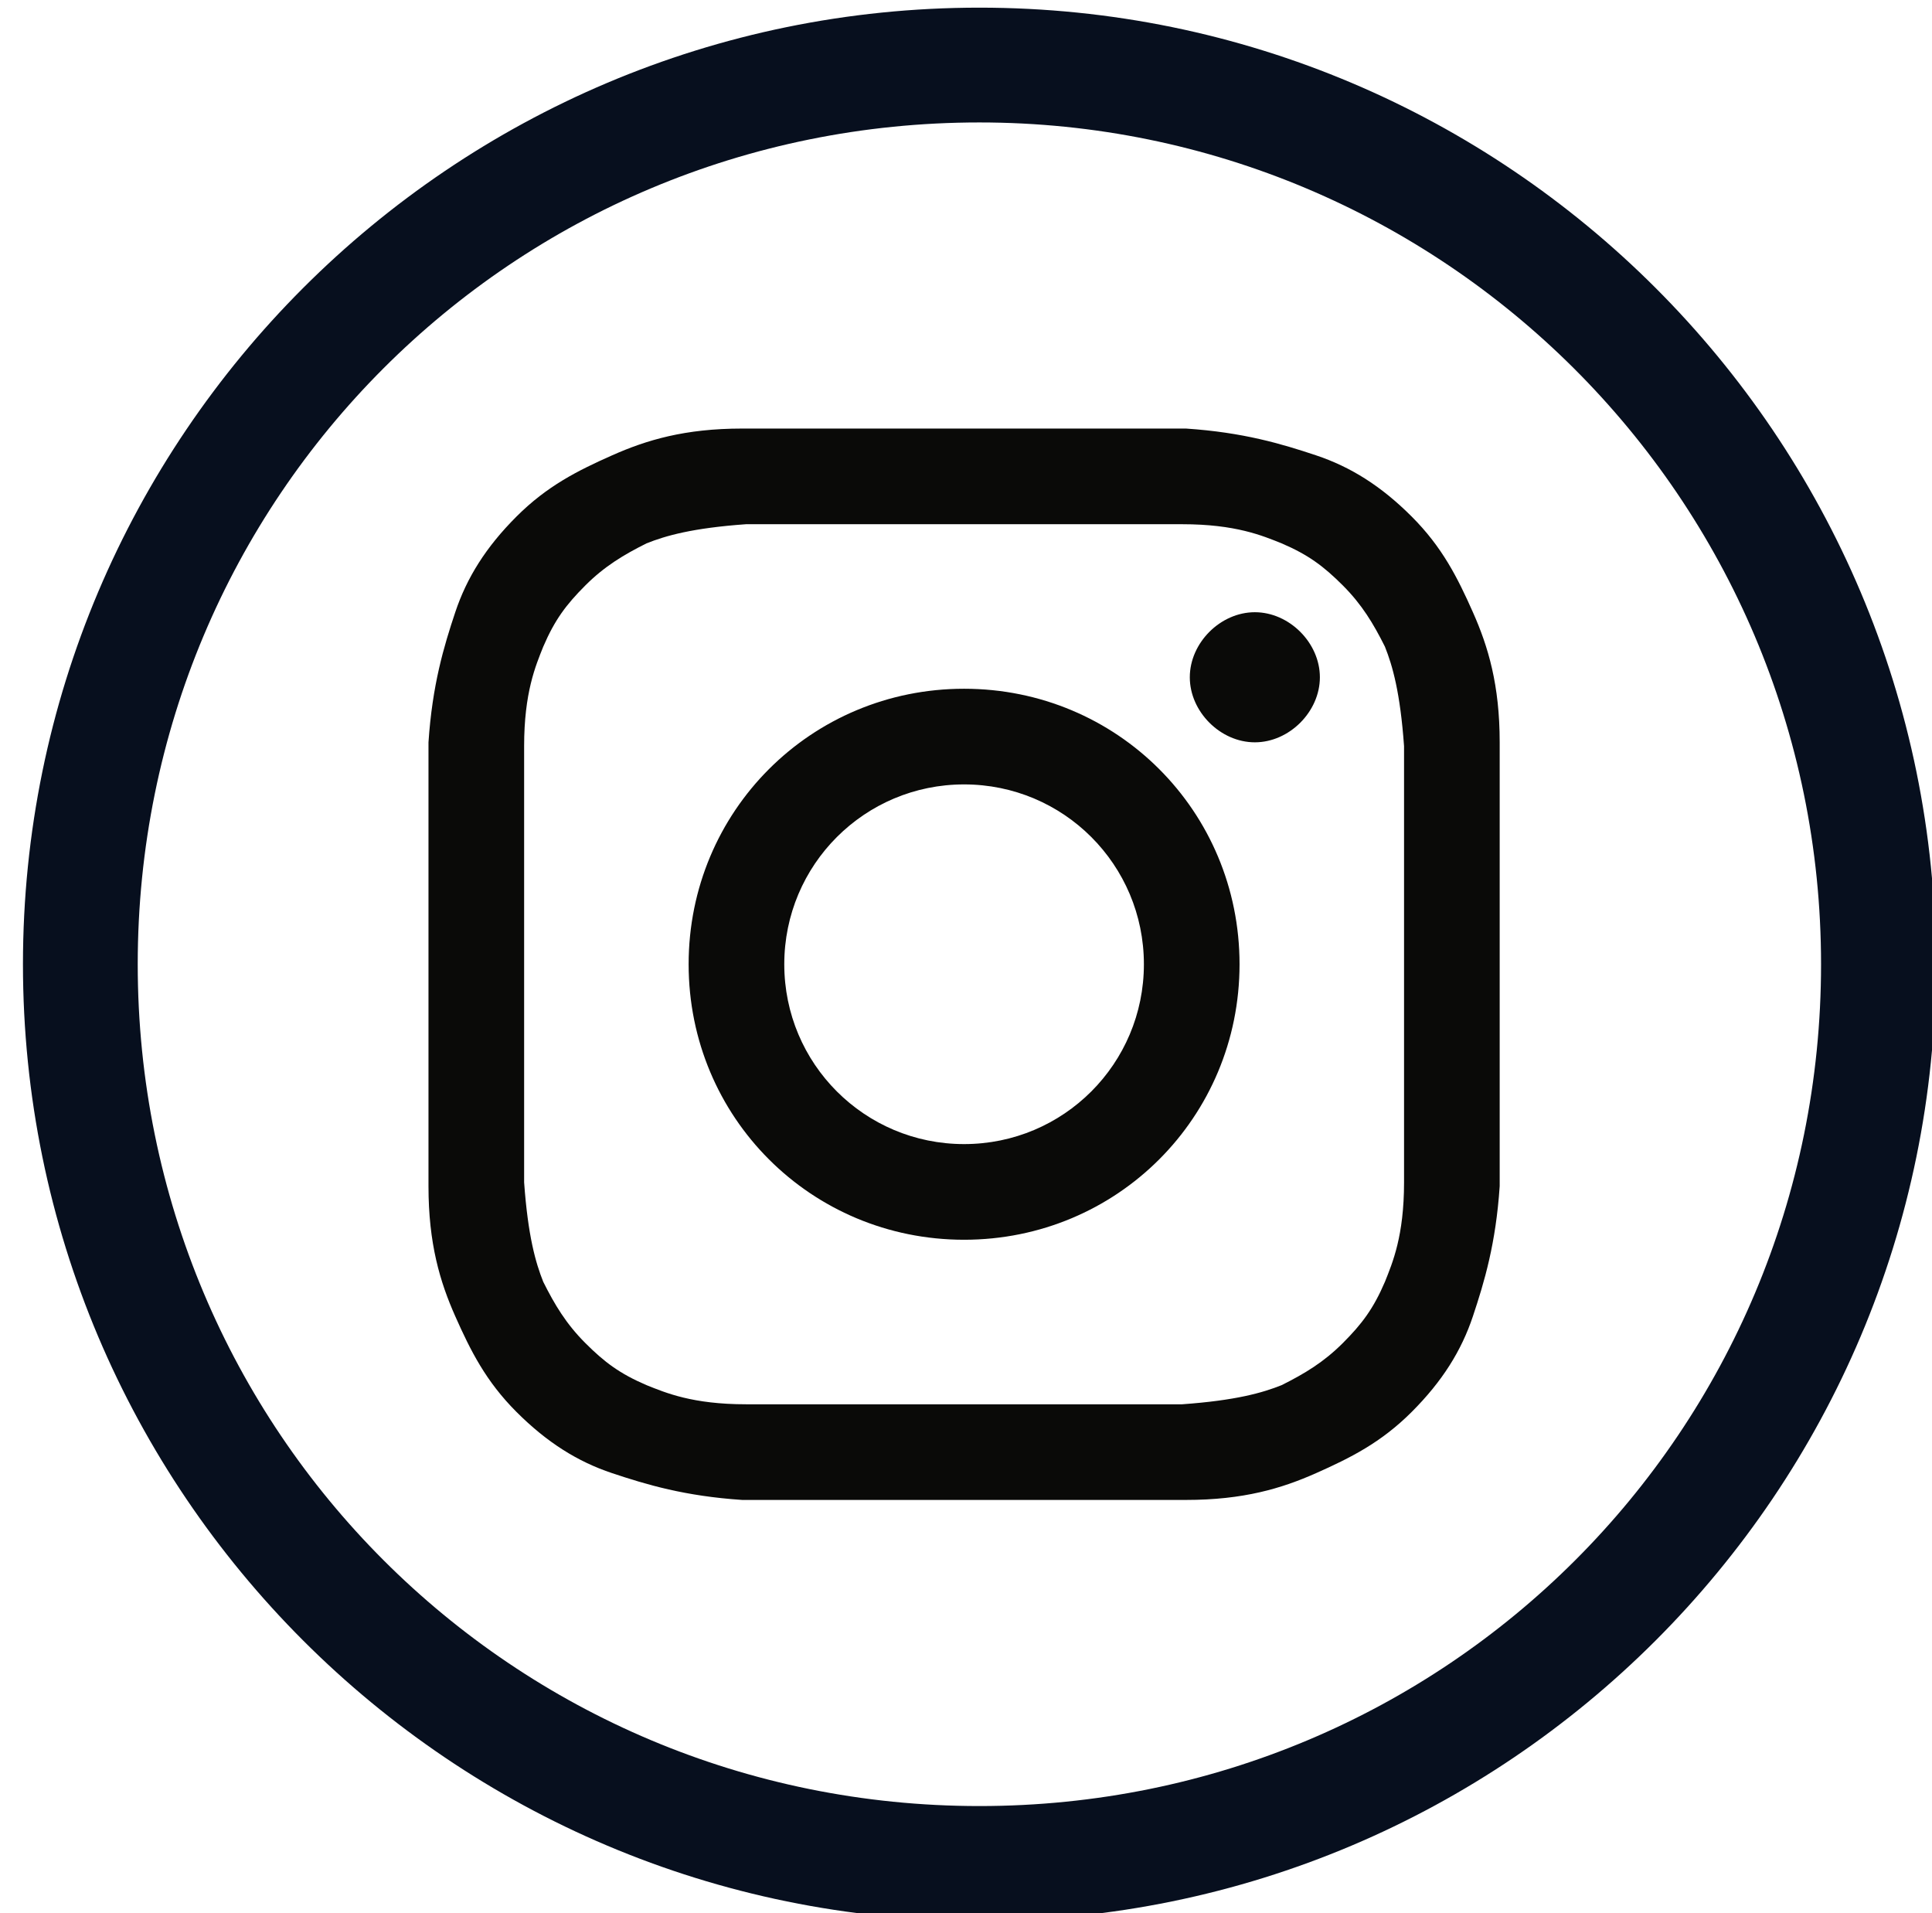
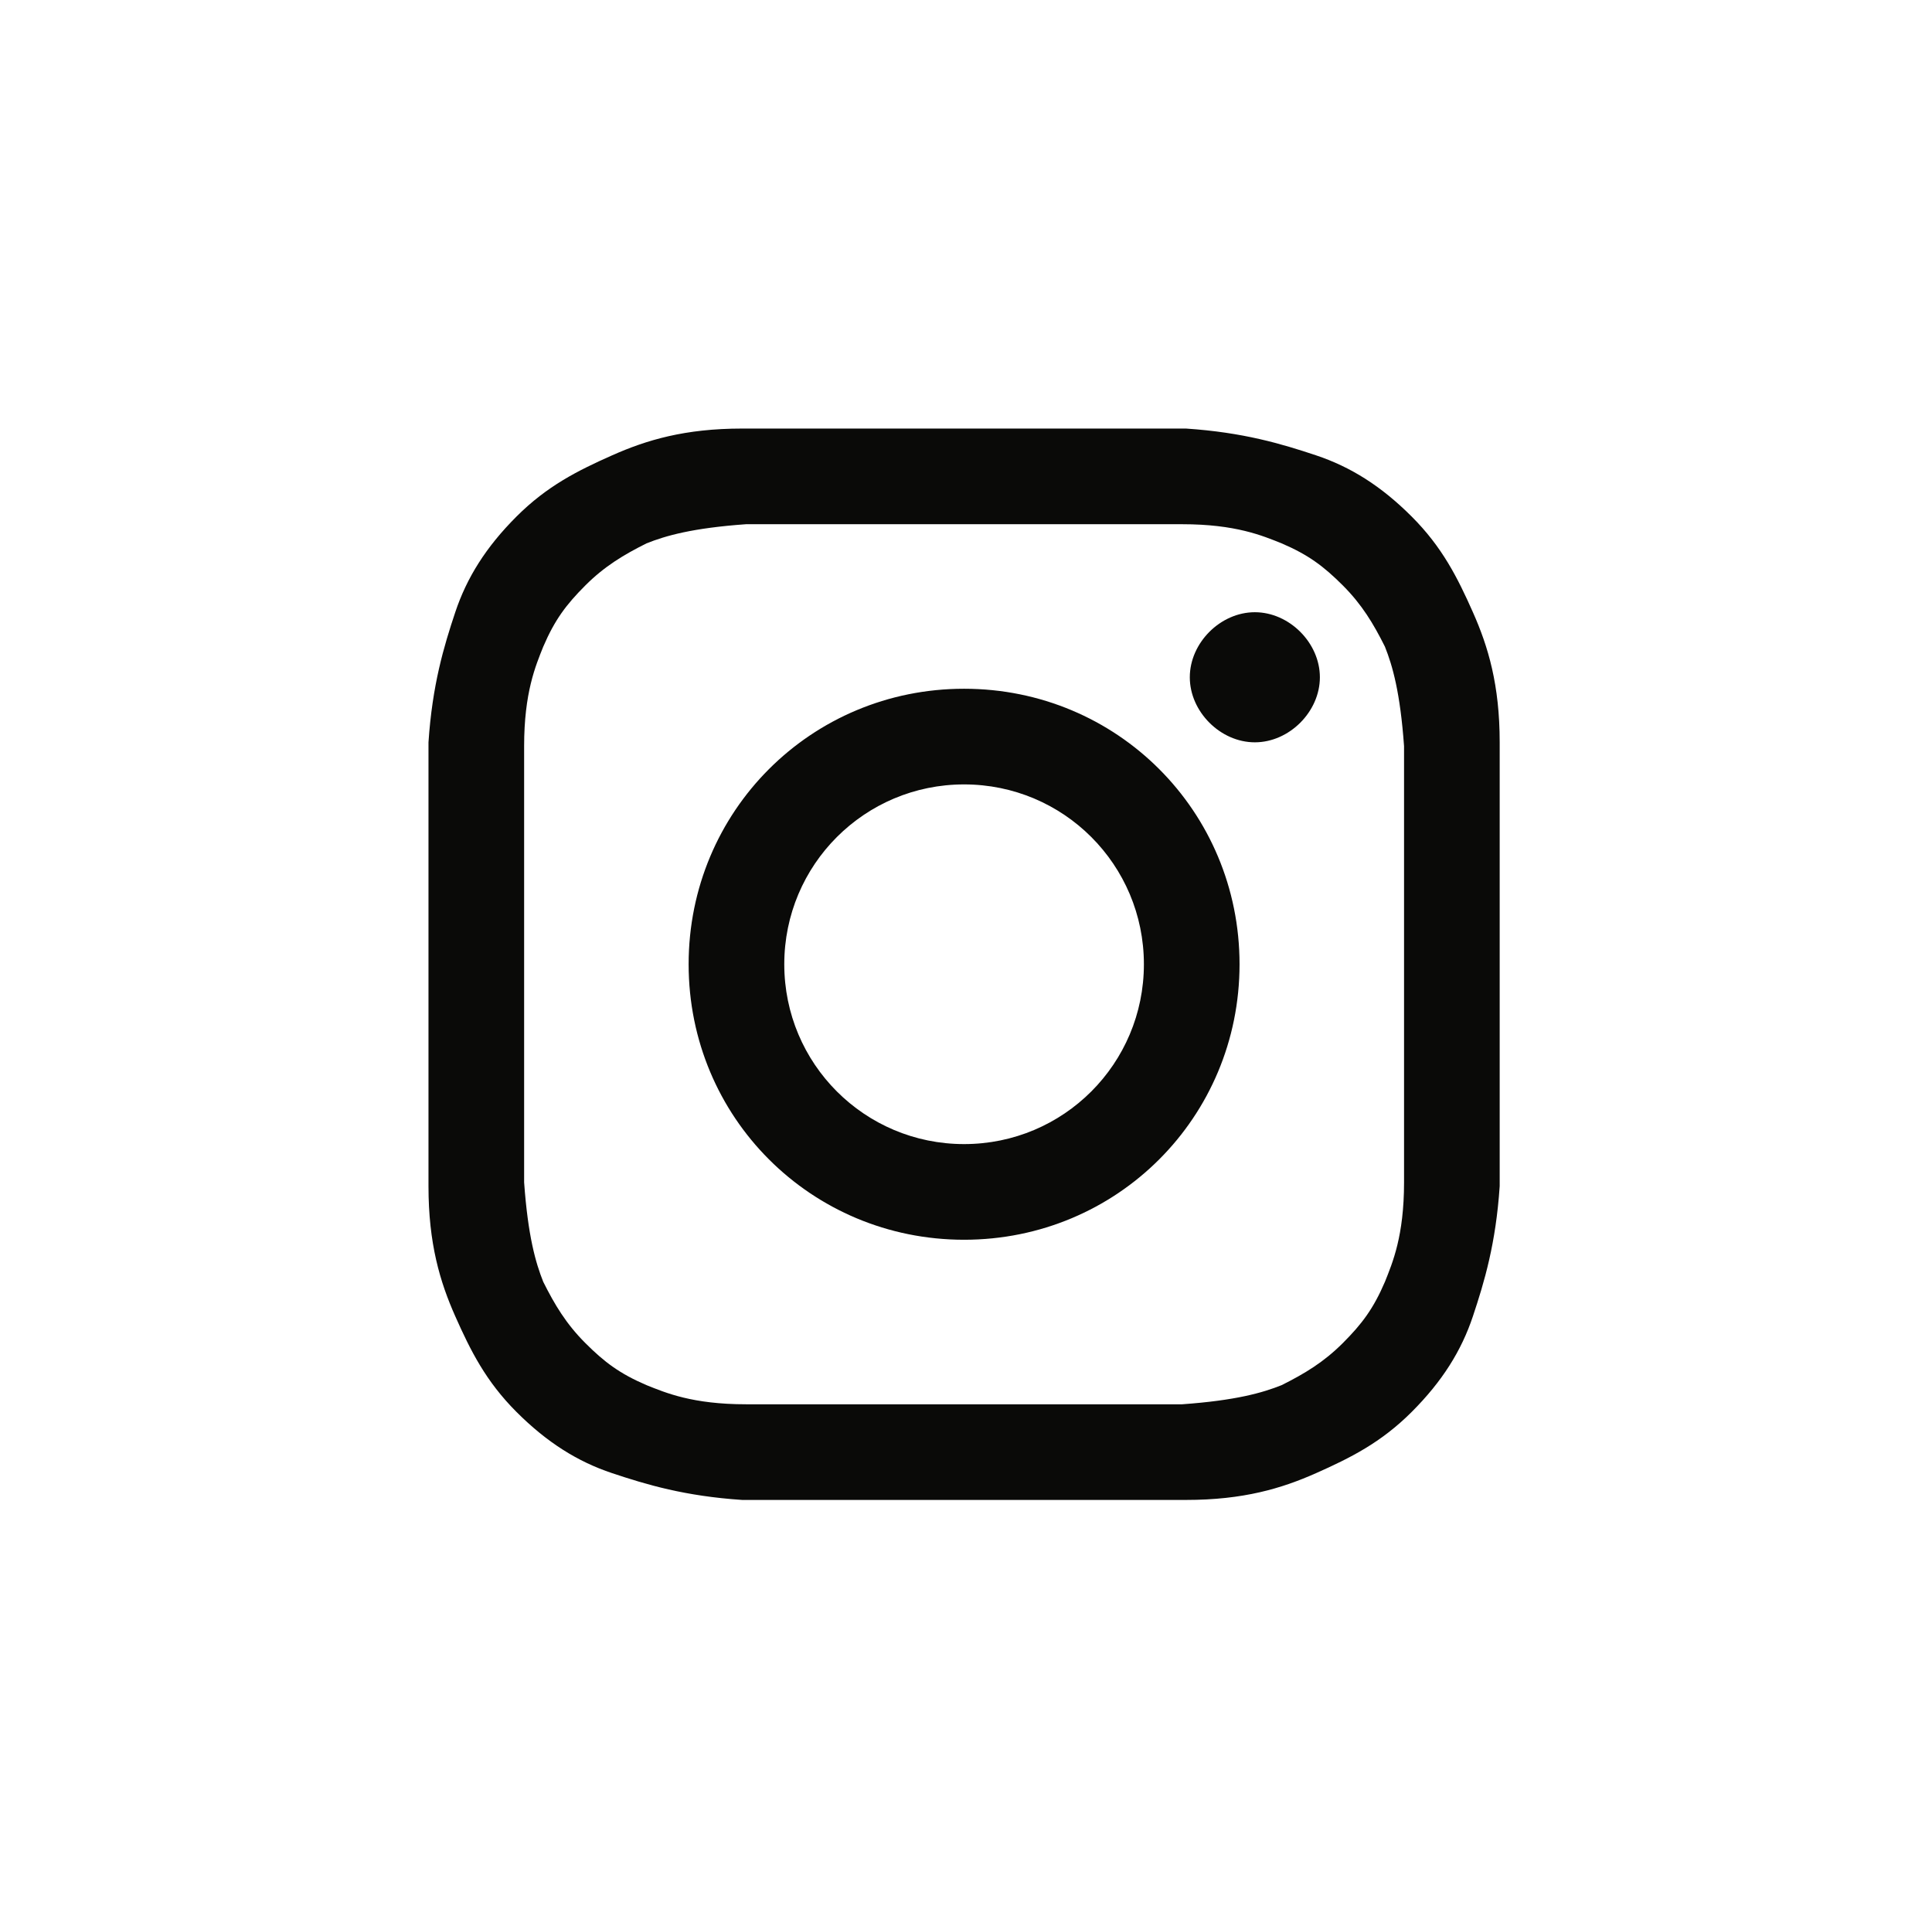
<svg xmlns="http://www.w3.org/2000/svg" id="Layer_1" version="1.1" viewBox="0 0 50.5 50">
  <g id="Page-1">
    <g id="Pinterest">
-       <path id="Oval-1" d="M25.6.2C11.8.2.6,11.4.6,25.2s11.2,25,25,25,25-11.2,25-25S39.4.2,25.6.2ZM25.6,3.2C13.4,3.2,3.6,13,3.6,25.2s9.8,22,22,22,22-9.8,22-22S37.7,3.2,25.6,3.2Z" fill="#070f1e" fill-rule="evenodd" />
-     </g>
+       </g>
  </g>
-   <path d="M54.4,386h-21.9c-3.8,0-6.9,3.1-6.9,6.9v21.9c0,3.8,3.1,6.9,6.9,6.9h21.9c3.8,0,6.9-3.1,6.9-6.9v-21.9c0-3.8-3.1-6.9-6.9-6.9ZM56.4,390.1h.8v6h-6s0-6,0-6h5.2ZM38.4,400.2c1.1-1.6,3-2.6,5.1-2.6s3.9,1,5.1,2.6c.8,1,1.2,2.3,1.2,3.7,0,3.5-2.8,6.3-6.3,6.3s-6.3-2.8-6.3-6.3.4-2.6,1.2-3.7ZM57.8,414.8c0,1.9-1.5,3.4-3.4,3.4h-21.9c-1.9,0-3.4-1.5-3.4-3.4v-14.6h5.3c-.5,1.1-.7,2.4-.7,3.7,0,5.4,4.4,9.7,9.7,9.7s9.7-4.4,9.7-9.7-.3-2.5-.7-3.7h5.3v14.6Z" />
  <path d="M25.2,13.7c3.8,0,4.2,0,5.7,0,1.4,0,2.1.3,2.6.5.7.3,1.1.6,1.6,1.1s.8,1,1.1,1.6c.2.5.4,1.2.5,2.6,0,1.5,0,1.9,0,5.7s0,4.2,0,5.7c0,1.4-.3,2.1-.5,2.6-.3.7-.6,1.1-1.1,1.6-.5.5-1,.8-1.6,1.1-.5.2-1.2.4-2.6.5-1.5,0-1.9,0-5.7,0s-4.2,0-5.7,0c-1.4,0-2.1-.3-2.6-.5-.7-.3-1.1-.6-1.6-1.1-.5-.5-.8-1-1.1-1.6-.2-.5-.4-1.2-.5-2.6,0-1.5,0-1.9,0-5.7s0-4.2,0-5.7c0-1.4.3-2.1.5-2.6.3-.7.6-1.1,1.1-1.6.5-.5,1-.8,1.6-1.1.5-.2,1.2-.4,2.6-.5,1.5,0,1.9,0,5.7,0M25.2,11.2c-3.8,0-4.3,0-5.8,0-1.5,0-2.5.3-3.4.7-.9.4-1.7.8-2.5,1.6-.8.8-1.3,1.6-1.6,2.5-.3.9-.6,1.9-.7,3.4,0,1.5,0,2,0,5.8s0,4.3,0,5.8c0,1.5.3,2.5.7,3.4.4.9.8,1.7,1.6,2.5.8.8,1.6,1.3,2.5,1.6.9.3,1.9.6,3.4.7,1.5,0,2,0,5.8,0s4.3,0,5.8,0c1.5,0,2.5-.3,3.4-.7.9-.4,1.7-.8,2.5-1.6.8-.8,1.3-1.6,1.6-2.5.3-.9.6-1.9.7-3.4,0-1.5,0-2,0-5.8s0-4.3,0-5.8c0-1.5-.3-2.5-.7-3.4-.4-.9-.8-1.7-1.6-2.5-.8-.8-1.6-1.3-2.5-1.6-.9-.3-1.9-.6-3.4-.7-1.5,0-2,0-5.8,0ZM25.2,18c-4,0-7.2,3.2-7.2,7.2s3.2,7.2,7.2,7.2,7.2-3.2,7.2-7.2-3.2-7.2-7.2-7.2ZM25.2,29.9c-2.6,0-4.7-2.1-4.7-4.7s2.1-4.7,4.7-4.7,4.7,2.1,4.7,4.7-2.1,4.7-4.7,4.7ZM34.5,17.7c0,.9-.8,1.7-1.7,1.7s-1.7-.8-1.7-1.7.8-1.7,1.7-1.7,1.7.8,1.7,1.7Z" fill="#0a0a08" />
</svg>